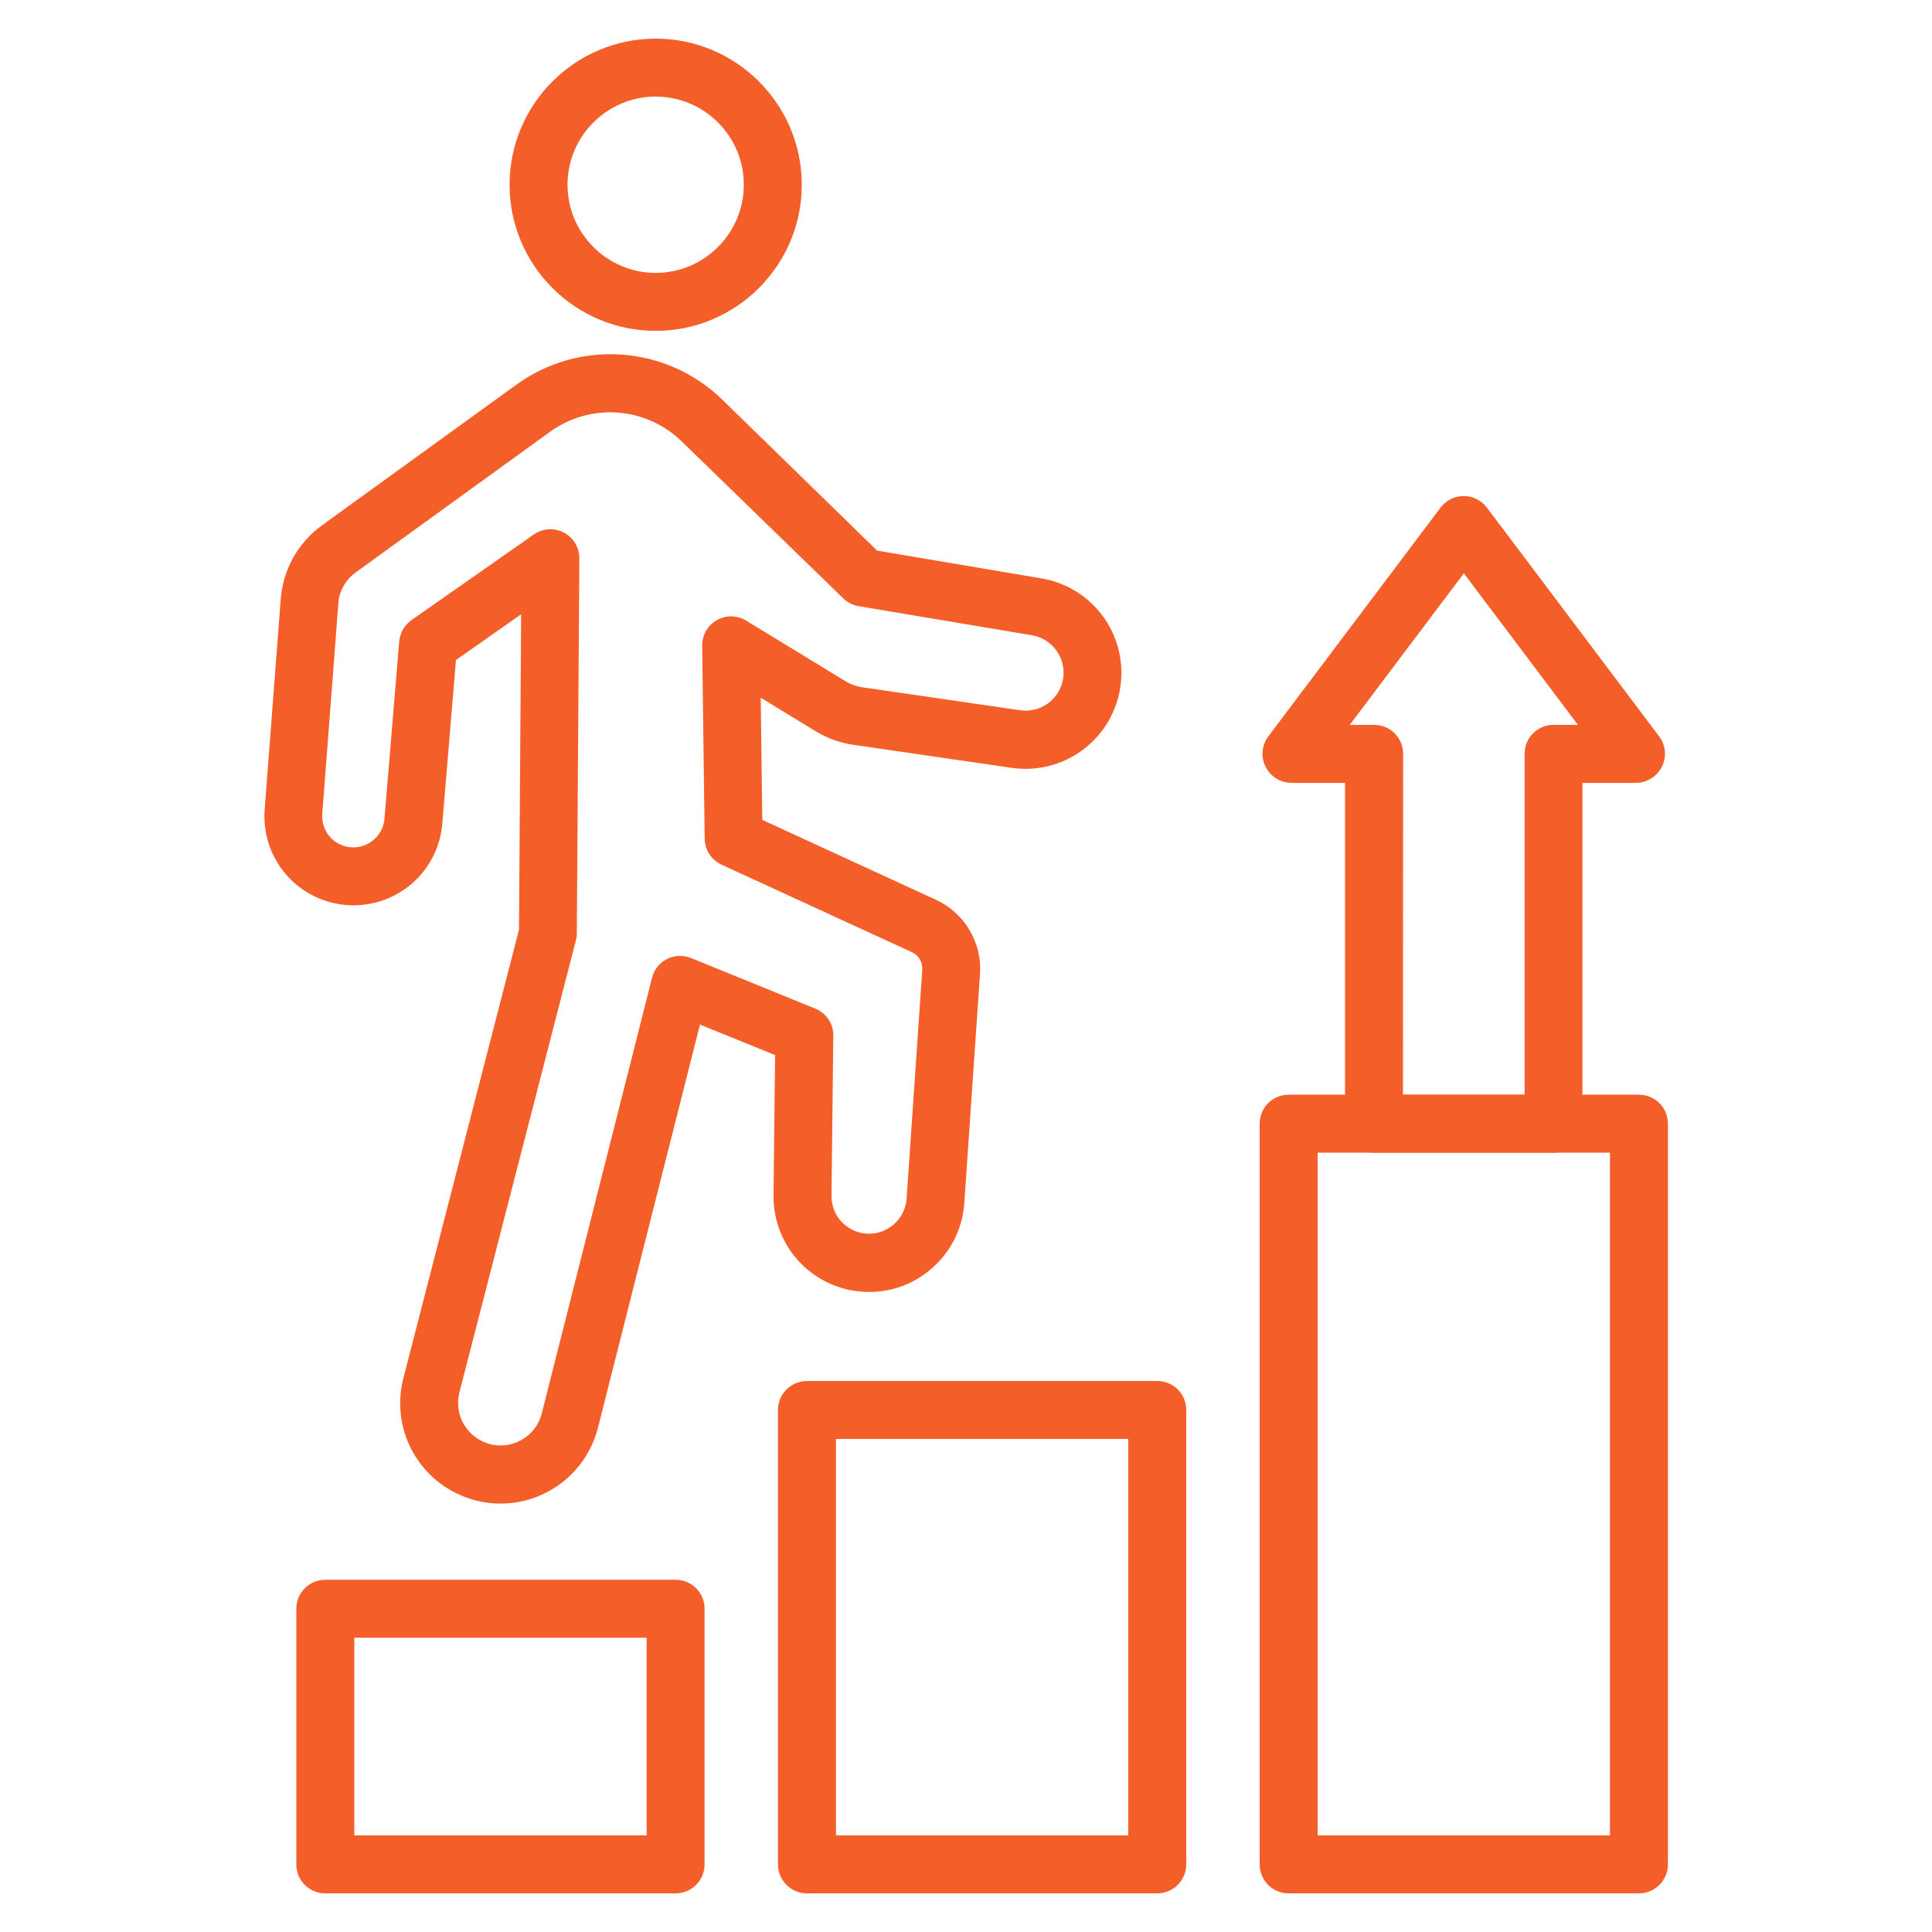
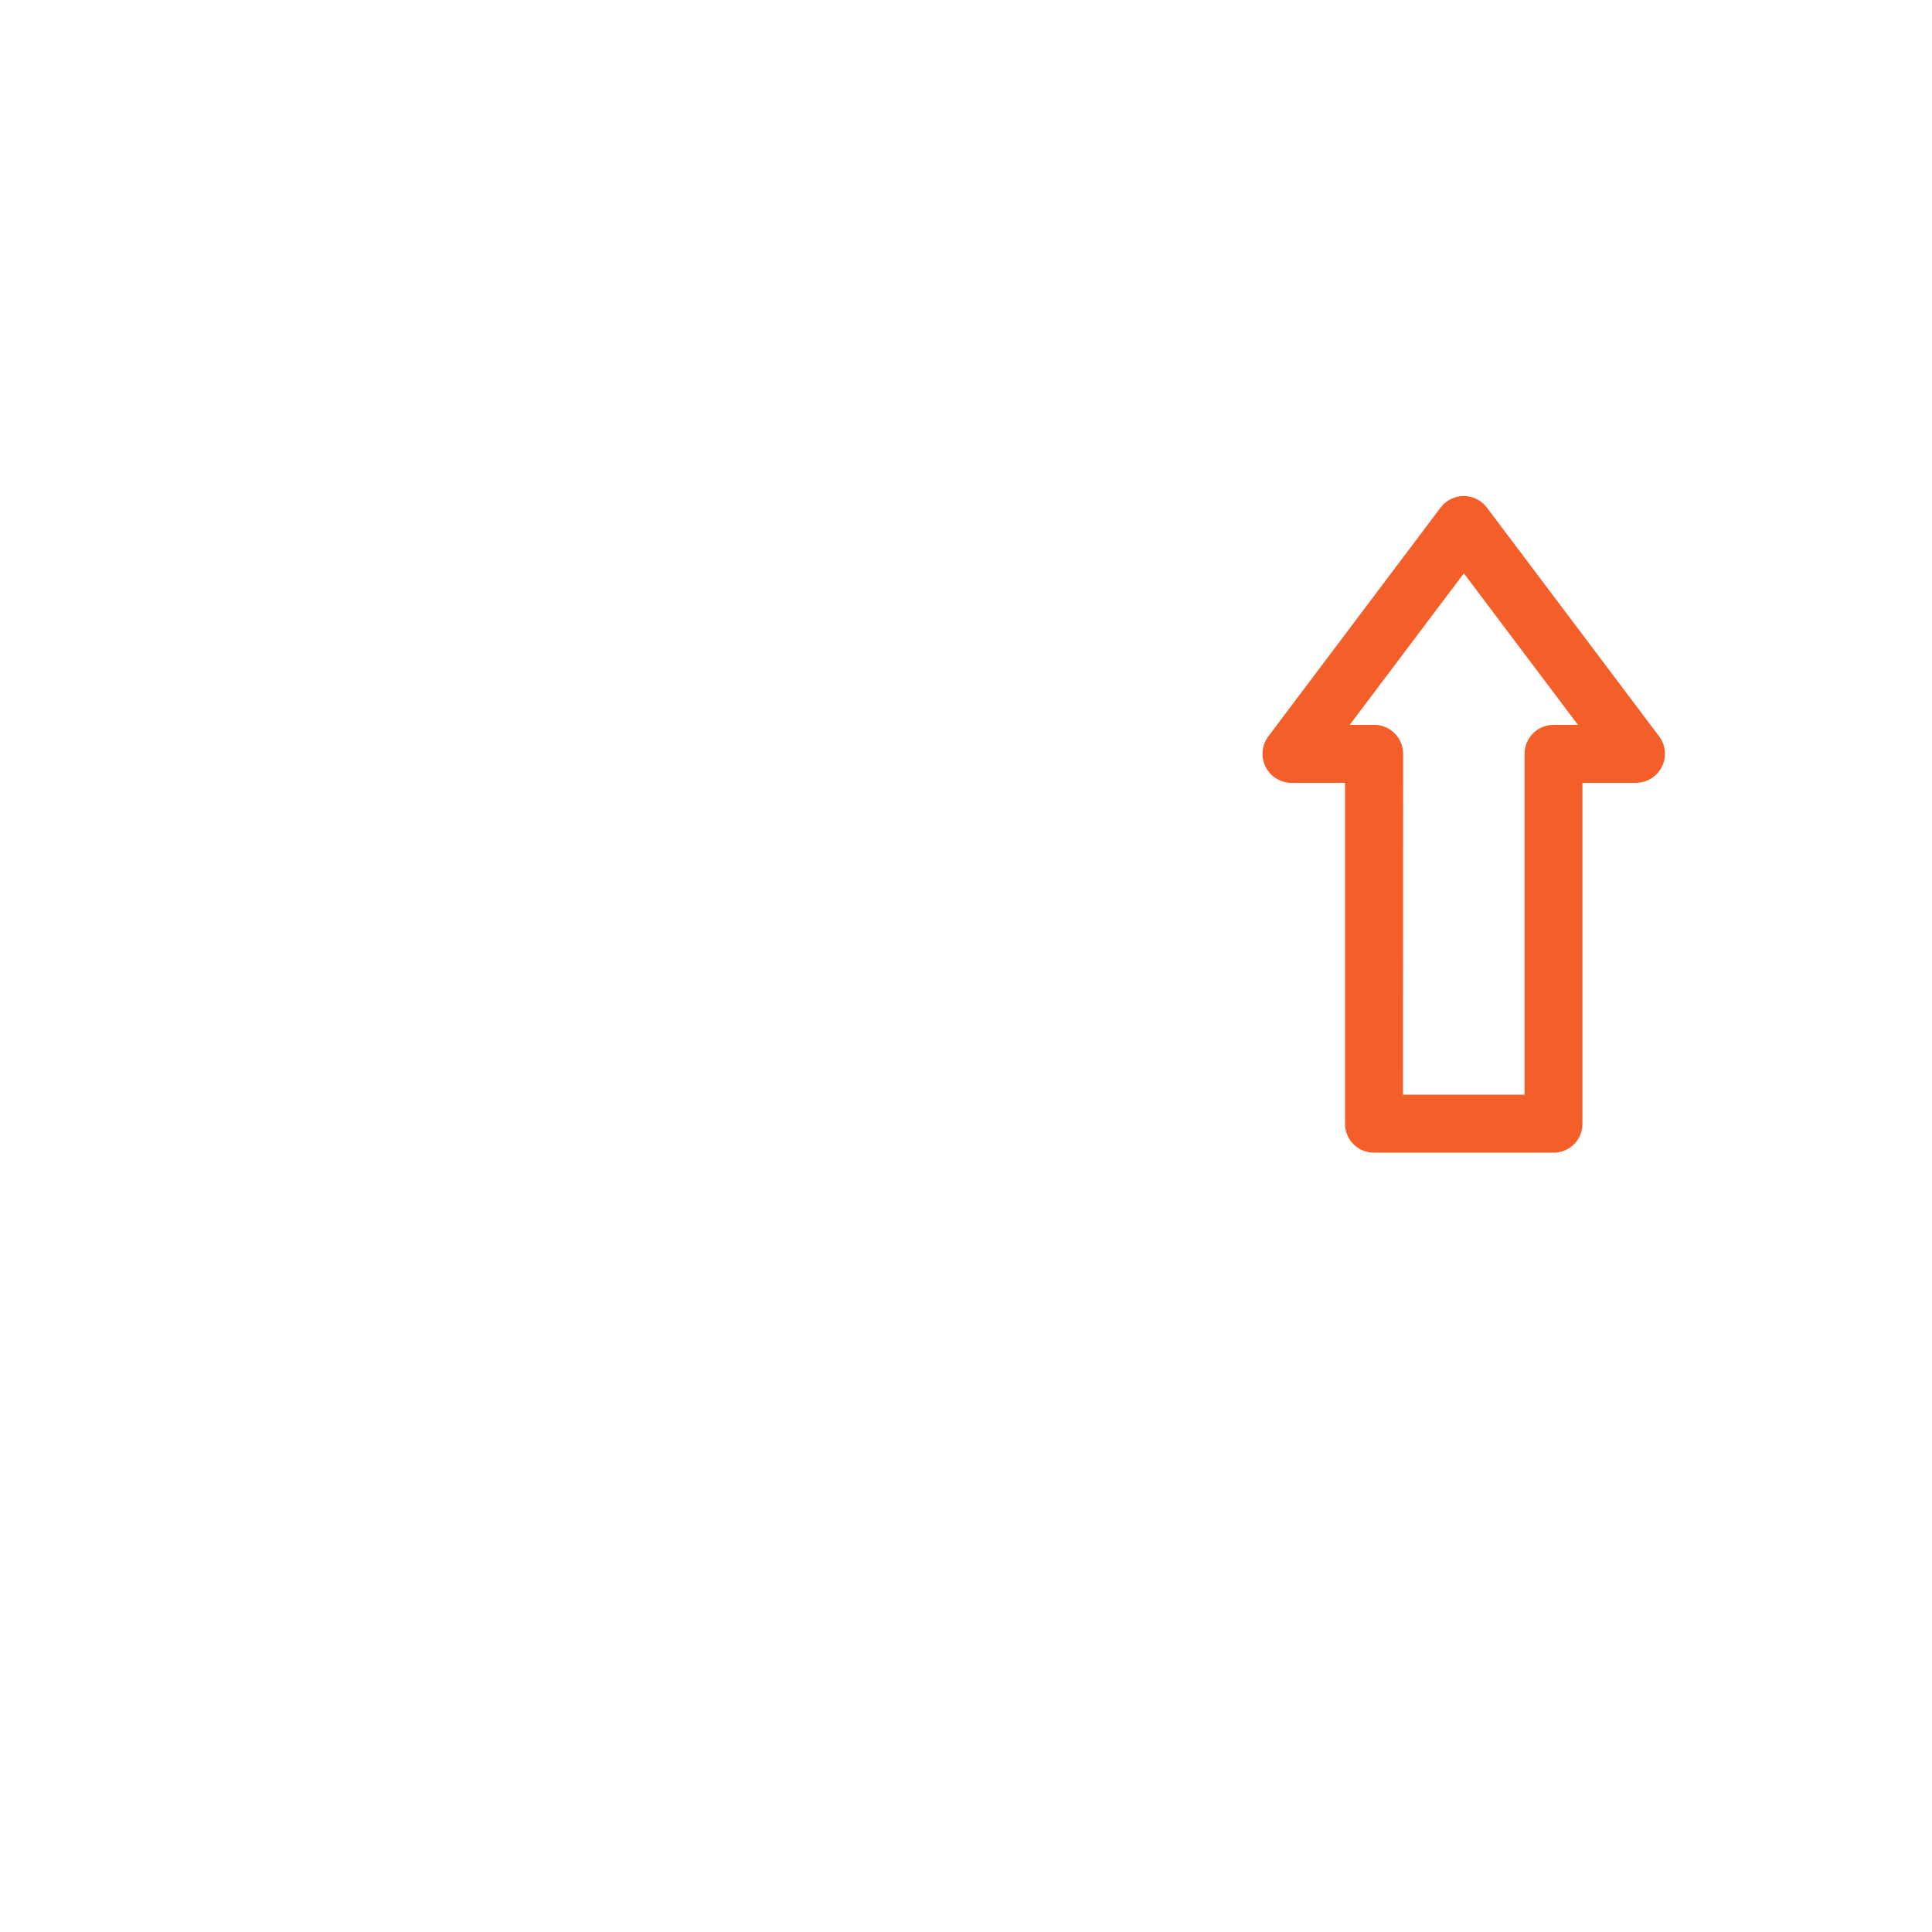
<svg xmlns="http://www.w3.org/2000/svg" version="1.1" width="512" height="512" x="0" y="0" viewBox="0 0 1600 1600" style="enable-background:new 0 0 512 512" xml:space="preserve" class="">
  <g>
    <path fill="#f45e29" d="M1286.6 954.6h-148.7c-13.3 0-24-10.7-24-24V648.3h-44.3c-9.1 0-17.4-5.1-21.5-13.3-4.1-8.1-3.2-17.9 2.3-25.2L1193 420.4c4.5-6 11.6-9.6 19.2-9.6s14.6 3.5 19.2 9.6L1374 609.8c5.5 7.3 6.4 17 2.3 25.2-4.1 8.1-12.4 13.3-21.5 13.3h-44.3v282.4c.1 13.2-10.7 23.9-23.9 23.9zm-124.7-48h100.7V624.3c0-13.3 10.7-24 24-24h20.2l-94.5-125.5-94.5 125.5h20.2c13.3 0 24 10.7 24 24z" opacity="1" data-original="#231f20" class="" />
    <g fill="#231f20">
-       <path d="M559.5 1568H269.4c-13.3 0-24-10.7-24-24v-211.7c0-13.3 10.7-24 24-24h290.1c13.3 0 24 10.7 24 24V1544c0 13.3-10.8 24-24 24zm-266.1-48h242.1v-163.7H293.4zM958.4 1568H668.3c-13.3 0-24-10.7-24-24v-376.3c0-13.3 10.7-24 24-24h290.1c13.3 0 24 10.7 24 24V1544c0 13.3-10.8 24-24 24zm-266.1-48h242.1v-328.3H692.3zM1357.3 1568h-290.1c-13.3 0-24-10.7-24-24V930.6c0-13.3 10.7-24 24-24h290.1c13.3 0 24 10.7 24 24V1544c0 13.3-10.8 24-24 24zm-266.1-48h242.1V954.6h-242.1zM414.6 1245.2c-9.9 0-19.7-1.7-29.1-5.3-40-14.9-62.1-57.4-51.4-98.7l95.7-371.3 1.8-261.2-54 37.9-11.3 135.5c-1.7 20.6-12 39.6-28.3 52.2s-37.3 17.9-57.6 14.4c-18.2-3.1-34.5-12.8-45.8-27.3-11.4-14.5-16.8-32.7-15.4-51.1L232.5 496c1.9-24.4 14.3-46.5 34.1-60.9l161-116.5c52.4-37.9 124.2-32.7 170.6 12.4l128.2 125 136.1 23c38.3 6.5 66.2 39.4 66.2 78.3 0 23.1-10 45-27.5 60.1-17.4 15.1-40.5 21.8-63.4 18.5l-131.2-19.1c-11.1-1.6-21.5-5.4-31.1-11.2L630 577.8l1.3 101.2 143.9 66.2c23.5 10.8 38.2 35.4 36.4 61.3l-13 189.7c-1.5 21.8-11.6 41.5-28.4 55.5s-38 20.2-59.7 17.7c-40.3-4.7-70.3-38.9-69.9-79.5l1.3-116.1-62.2-25.3-84.5 333.9c-5.8 22.9-21.1 42.3-42.1 53.3-11.9 6.3-25.2 9.5-38.5 9.5zm41.2-806.9c3.8 0 7.6.9 11.1 2.7 8 4.2 12.9 12.4 12.9 21.4l-2.1 310.7c0 2-.3 3.9-.8 5.8L380.5 1153c-4.5 17.5 4.8 35.4 21.7 41.8 9.5 3.6 19.7 2.9 28.7-1.8s15.3-12.7 17.8-22.6L540 809.7c1.7-6.7 6.2-12.4 12.4-15.5s13.4-3.4 19.9-.8l102.9 41.9c9.1 3.7 15.1 12.6 14.9 22.5l-1.5 132.4c-.2 16 11.6 29.4 27.5 31.3 8.5 1 16.9-1.5 23.5-7s10.6-13.2 11.2-21.8l13-189.7c.4-6.1-3-11.9-8.5-14.4l-157.7-72.5c-8.4-3.9-13.9-12.2-14-21.5l-2.1-159.8c-.1-8.7 4.5-16.8 12.1-21.2 7.6-4.3 16.9-4.2 24.4.4l82.6 50.4c4 2.4 8.3 4 13 4.7l131.2 19.1c9.2 1.3 18.1-1.3 25.1-7.3 7-6.1 10.9-14.5 10.9-23.8 0-15.4-11-28.4-26.2-31L711 502c-4.8-.8-9.2-3.1-12.7-6.5l-133.8-130c-29.7-28.8-75.5-32.1-109-7.9l-161 116.5c-8.3 6-13.6 15.4-14.3 25.6L266.9 674c-1 13.4 8.2 25.2 21.4 27.4 7.2 1.2 14.4-.6 20.2-5.1s9.3-11 9.9-18.3l12.2-146.7c.6-7.1 4.3-13.6 10.1-17.7L442 442.7c4.1-2.9 9-4.4 13.8-4.4zM543 274c-66.7 0-121-54.3-121-121S476.3 32 543 32s121 54.3 121 121-54.3 121-121 121zm0-194c-40.3 0-73 32.8-73 73s32.8 73 73 73 73-32.8 73-73-32.7-73-73-73z" fill="#f45e29" opacity="1" data-original="#231f20" class="" />
-     </g>
+       </g>
  </g>
</svg>